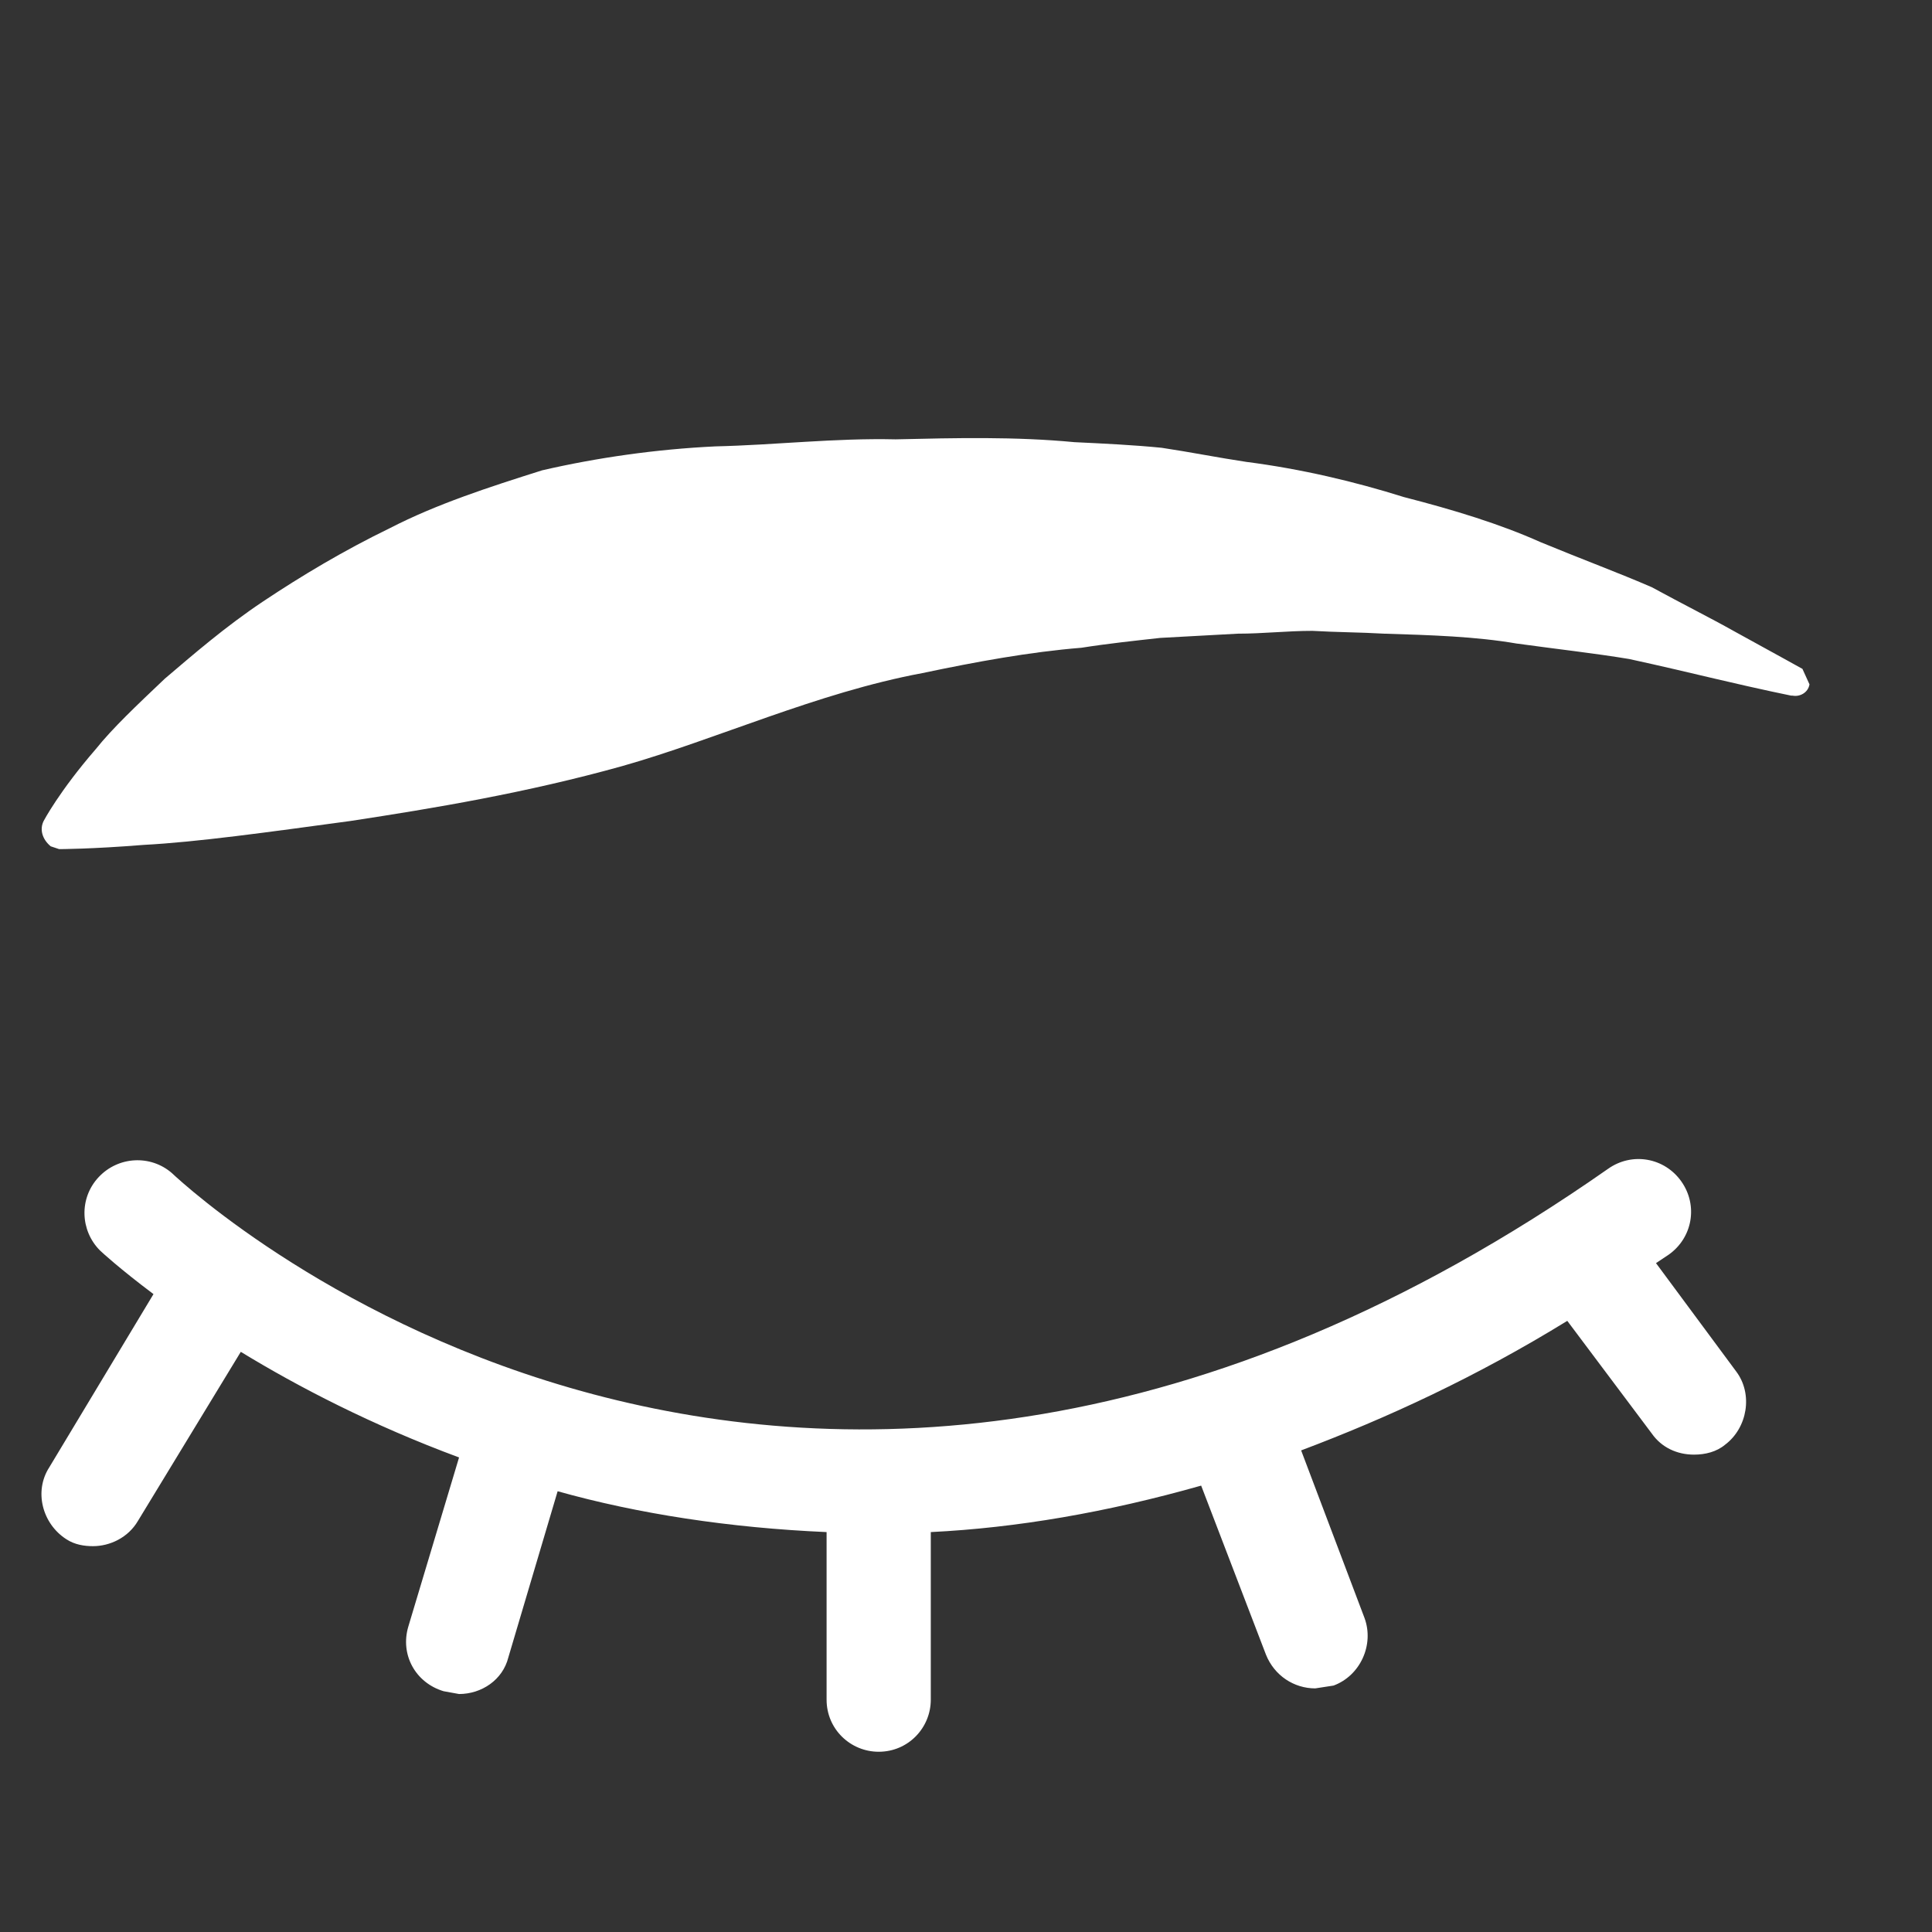
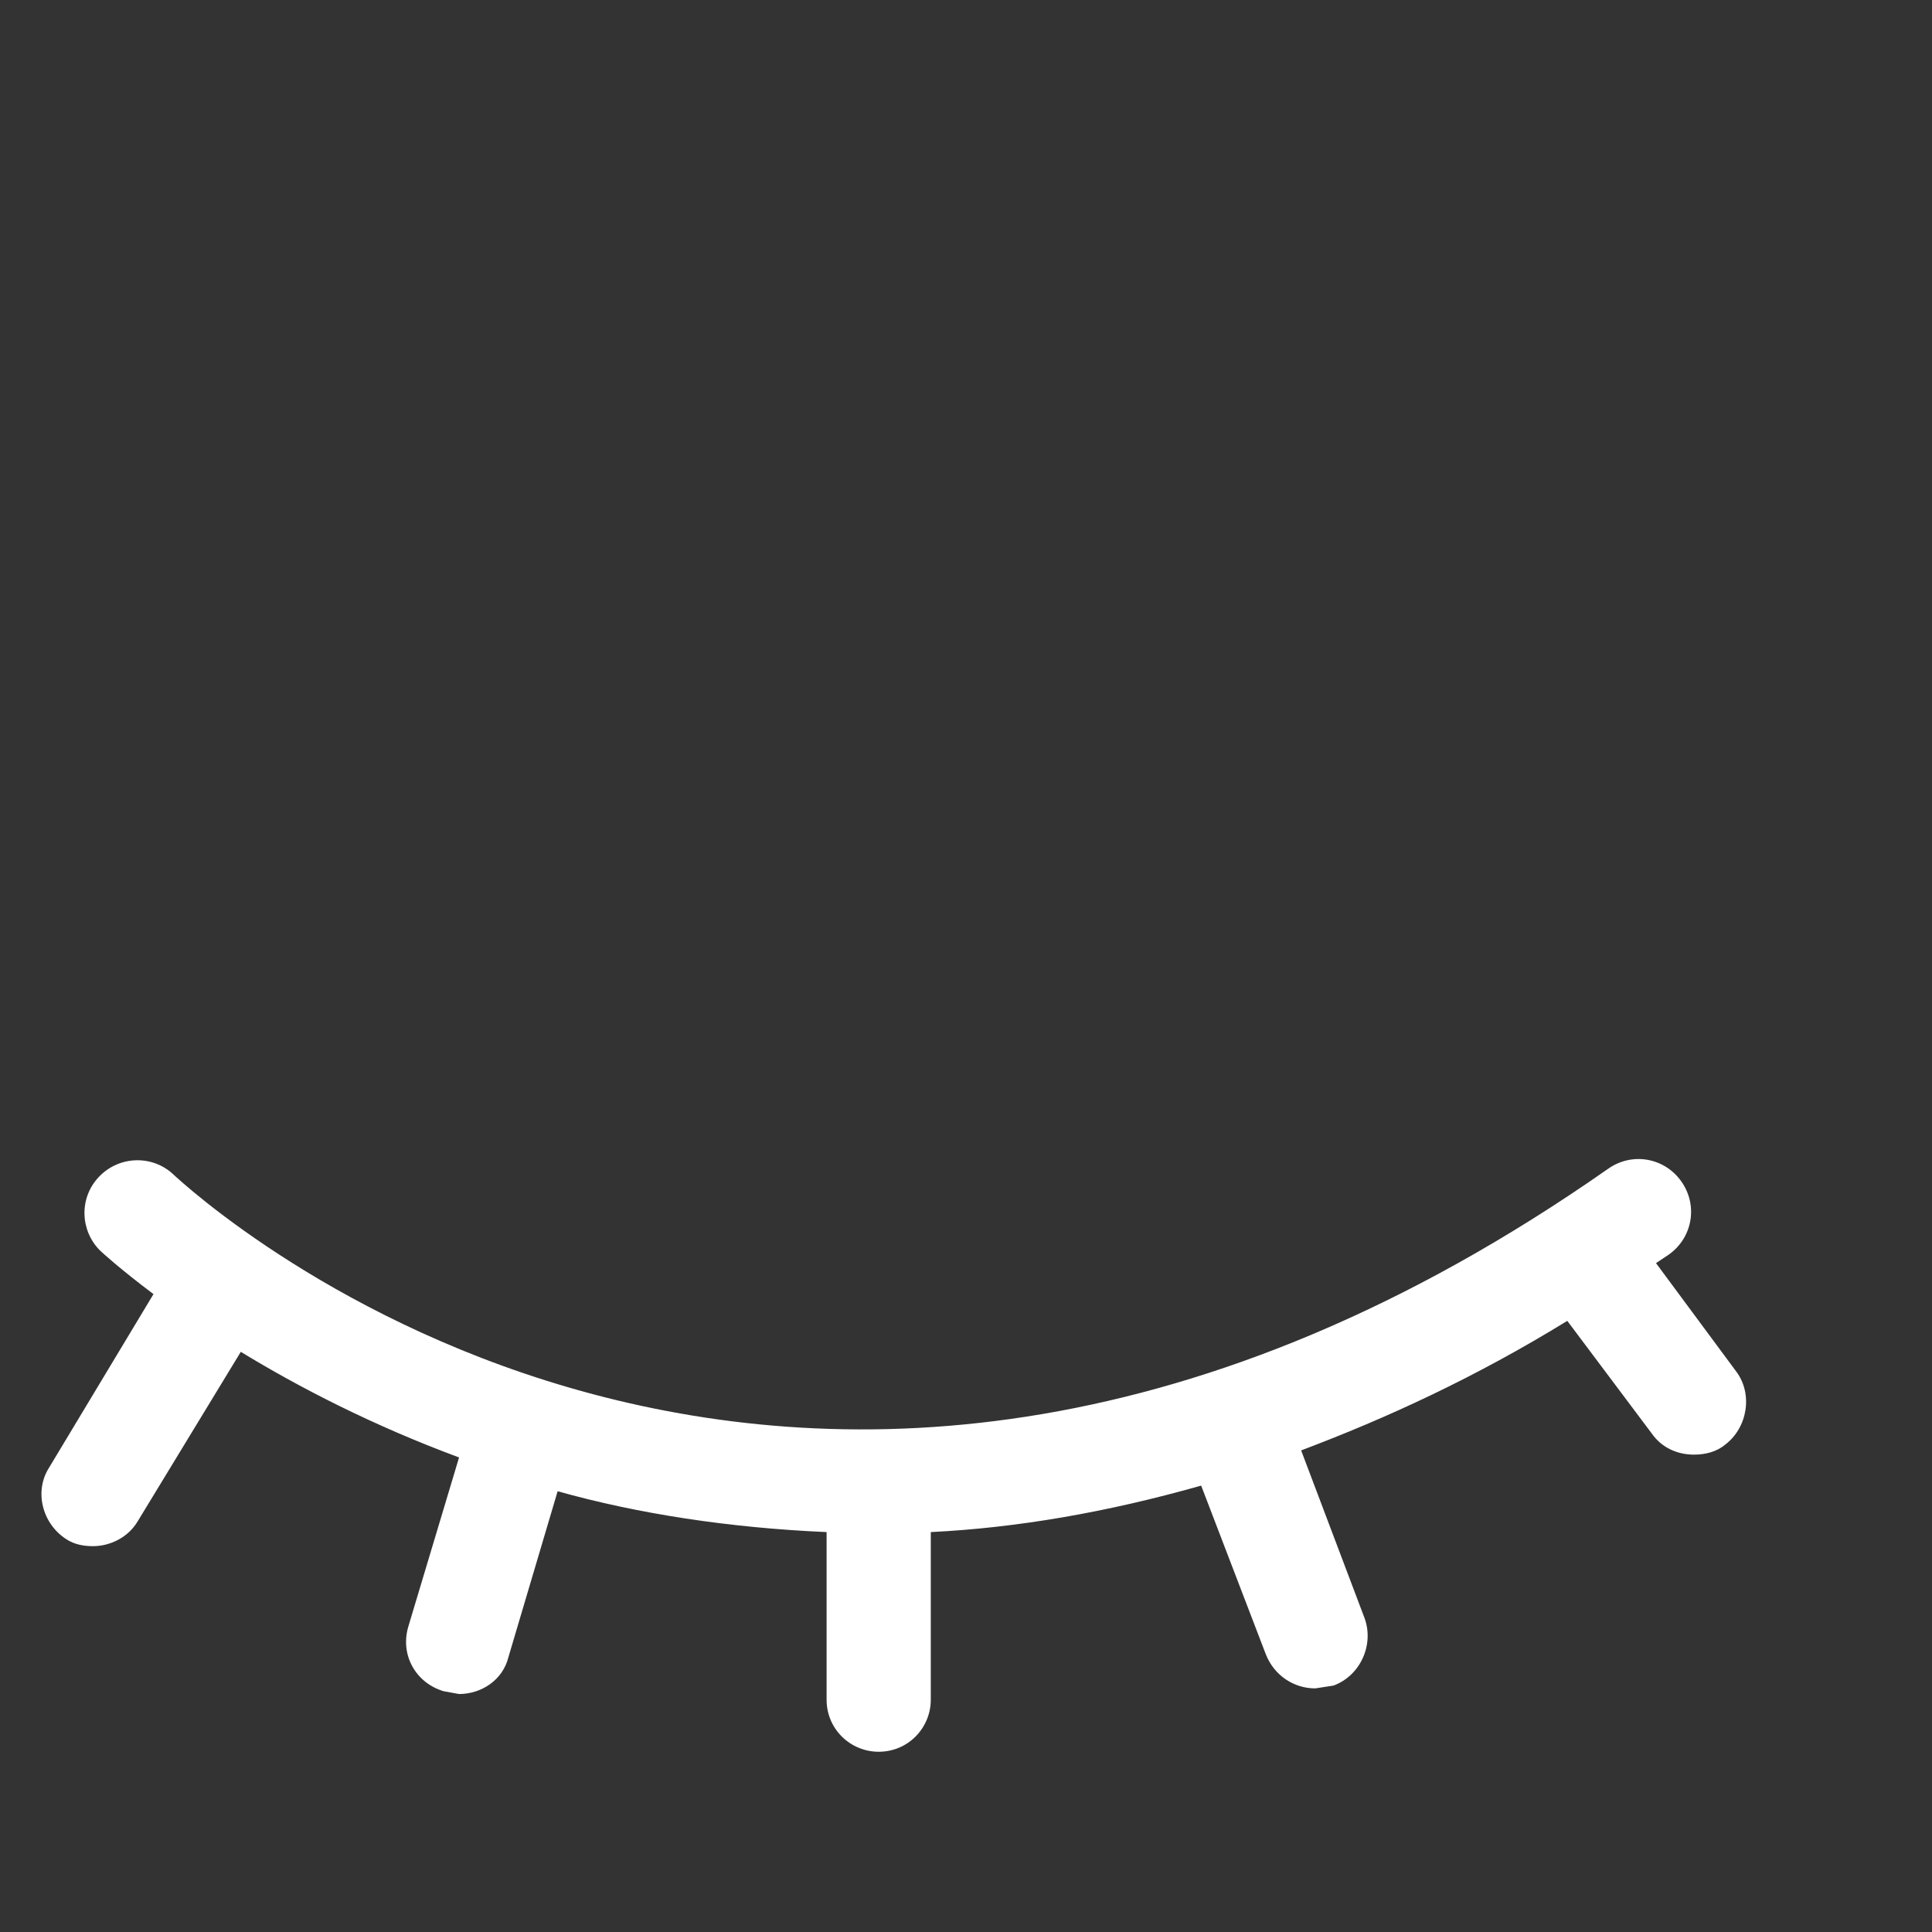
<svg xmlns="http://www.w3.org/2000/svg" version="1.1" id="Capa_1" x="0px" y="0px" width="137.2px" height="137.2px" viewBox="0 0 137.2 137.2" style="enable-background:new 0 0 137.2 137.2;" xml:space="preserve">
  <rect x="0" y="0" width="137.2" height="137.2" fill="#333333" stroke="none" />
  <style type="text/css">
	.st0{fill:#FFFFFF;}
	.st1{display:none;}
	.st2{display:inline;}
</style>
  <g>
    <g>
      <path class="st0" d="M117.6,89.7l0.9-0.6c1.7-1.2,2.1-3.5,0.9-5.2c-1.2-1.7-3.5-2.1-5.2-0.9c-58,40.6-100.2,2-102,0.3    C10.7,82,8.4,82.1,7,83.6c-1.4,1.5-1.3,3.8,0.1,5.2c0.1,0.1,1.4,1.3,3.8,3.1l-7.4,12.3c-1.1,1.7-0.5,4,1.2,5.1    c0.6,0.4,1.3,0.5,1.9,0.5c1.2,0,2.5-0.6,3.2-1.8l7.3-12c4.1,2.5,9.3,5.2,15.5,7.5l-3.6,12c-0.6,2,0.5,4,2.5,4.6l1.1,0.2    c1.6,0,3.1-1,3.5-2.6l3.5-11.8c5.7,1.6,12.2,2.6,19.1,2.9v11.9c0,2.1,1.7,3.7,3.7,3.7c2.1,0,3.7-1.7,3.7-3.7v-11.9    c6.1-0.3,12.5-1.4,19.2-3.3l4.6,12c0.6,1.5,2,2.4,3.5,2.4l1.3-0.2c1.9-0.7,2.9-2.9,2.2-4.8L92.4,103c6.1-2.3,12.4-5.2,18.9-9.2    l6,8c0.7,1,1.8,1.5,3,1.5c0.8,0,1.6-0.2,2.2-0.7c1.6-1.2,2-3.6,0.8-5.2L117.6,89.7z" />
-       <path class="st0" d="M3.1,58.3c0,0,1.1-2.1,3.7-5.1c1.2-1.5,2.9-3.1,4.9-5c2-1.7,4.3-3.7,7-5.5c2.7-1.8,5.7-3.6,9-5.2    c3.3-1.7,7-2.9,10.8-4.1c3.9-0.9,8.1-1.5,12.3-1.7c4.3-0.1,8.5-0.6,12.8-0.5c4.3-0.1,8.5-0.2,12.7,0.2c2.1,0.1,4.2,0.2,6.2,0.4    c2,0.3,4,0.7,6,1c3.9,0.5,7.7,1.4,11.2,2.5c3.5,0.9,6.8,1.9,9.7,3.2c2.9,1.2,5.6,2.2,7.9,3.2c2.2,1.2,4.2,2.2,5.8,3.1    c3.1,1.7,4.9,2.7,4.9,2.7l0.5,1.1c-0.1,0.6-0.7,0.9-1.2,0.8l-0.1,0c0,0-2-0.4-5.4-1.2c-1.7-0.4-3.8-0.9-6.1-1.4    c-2.4-0.4-5.1-0.7-8-1.1c-2.9-0.5-6.1-0.6-9.4-0.7c-1.7-0.1-3.4-0.1-5.1-0.2c-1.8,0-3.5,0.2-5.3,0.2c-1.8,0.1-3.6,0.2-5.5,0.3    c-1.8,0.2-3.7,0.4-5.6,0.7c-3.7,0.3-7.5,1-11.3,1.8c-7.5,1.4-14.6,4.7-21.3,6.6c-6.8,1.9-13.4,3-19.3,3.9    c-5.9,0.8-10.9,1.5-14.7,1.7c-3.7,0.3-6,0.3-6,0.3l-0.6-0.2C3,59.6,2.8,58.9,3.1,58.3z" />
    </g>
  </g>
  <g class="st1">
    <g class="st2">
-       <path class="st0" d="M54.9,80.4L73,65.8c0.8,0.7,2,0.8,2.9,0.1l4.6-3.7c1.5,0.6,3.4,0.5,4.8-0.7l34.9-28.1l2.3,2.8    c0.5,0.6,1.3,0.7,1.9,0.2c0.6-0.5,0.7-1.3,0.2-1.9l-3.7-4.6l10.3-8.3l1.6,2c0.5,0.6,1.3,0.7,1.9,0.2c0.6-0.5,0.7-1.3,0.2-1.9    l-6.4-7.9c-0.5-0.6-1.3-0.7-1.9-0.2c-0.6,0.5-0.7,1.3-0.2,1.9l1.6,2l-10.3,8.3l-3.7-4.6c-0.5-0.6-1.3-0.7-1.9-0.2    c-0.6,0.5-0.7,1.3-0.2,1.9l2.3,2.8L79.3,54.2c-1.4,1.1-2,2.9-1.7,4.5l-4.6,3.7c-0.8,0.7-1,1.8-0.6,2.7L54.4,79.7    c-0.2,0.2-0.2,0.4-0.1,0.6C54.5,80.5,54.7,80.6,54.9,80.4z M80.5,55.6l17.6-14.2l0.8,1L82,56c-0.3,0.2-0.3,0.7-0.1,1    c0.2,0.3,0.7,0.3,1,0.1l16.9-13.6l2,2.5L84.2,60.1c-1.3,1-3.1,0.8-4.1-0.4C79,58.4,79.2,56.6,80.5,55.6z" />
-     </g>
+       </g>
  </g>
</svg>